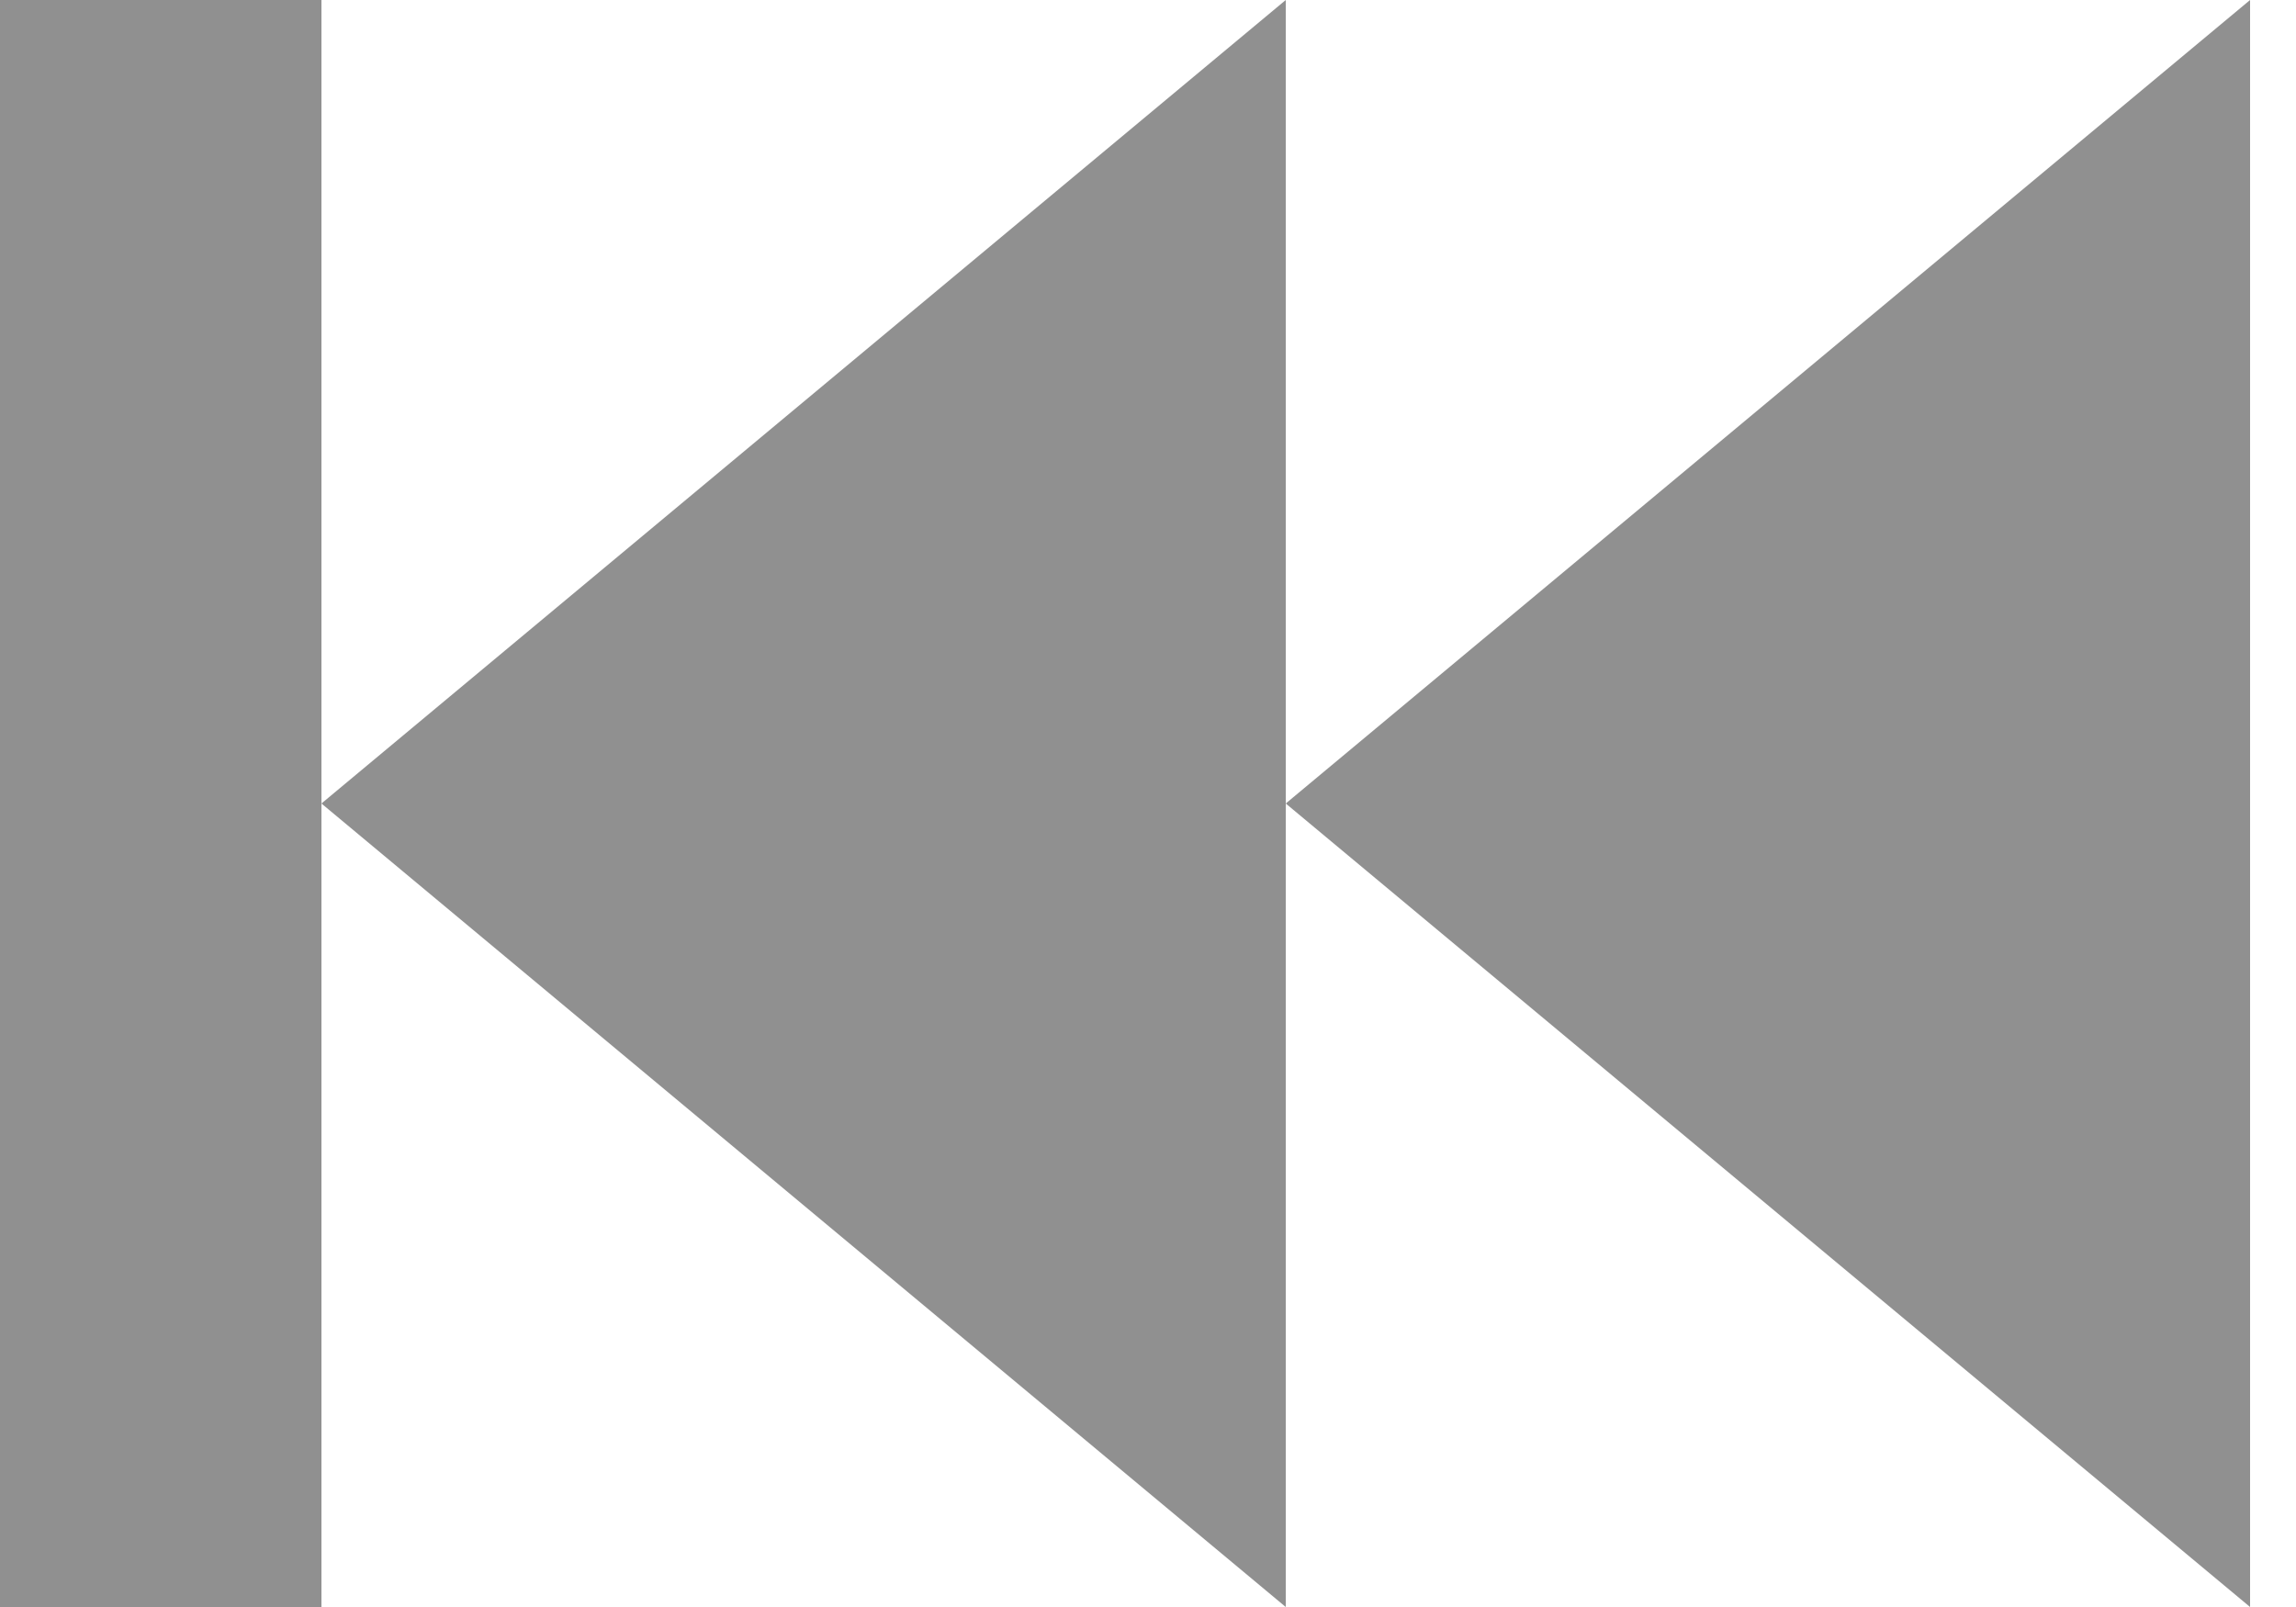
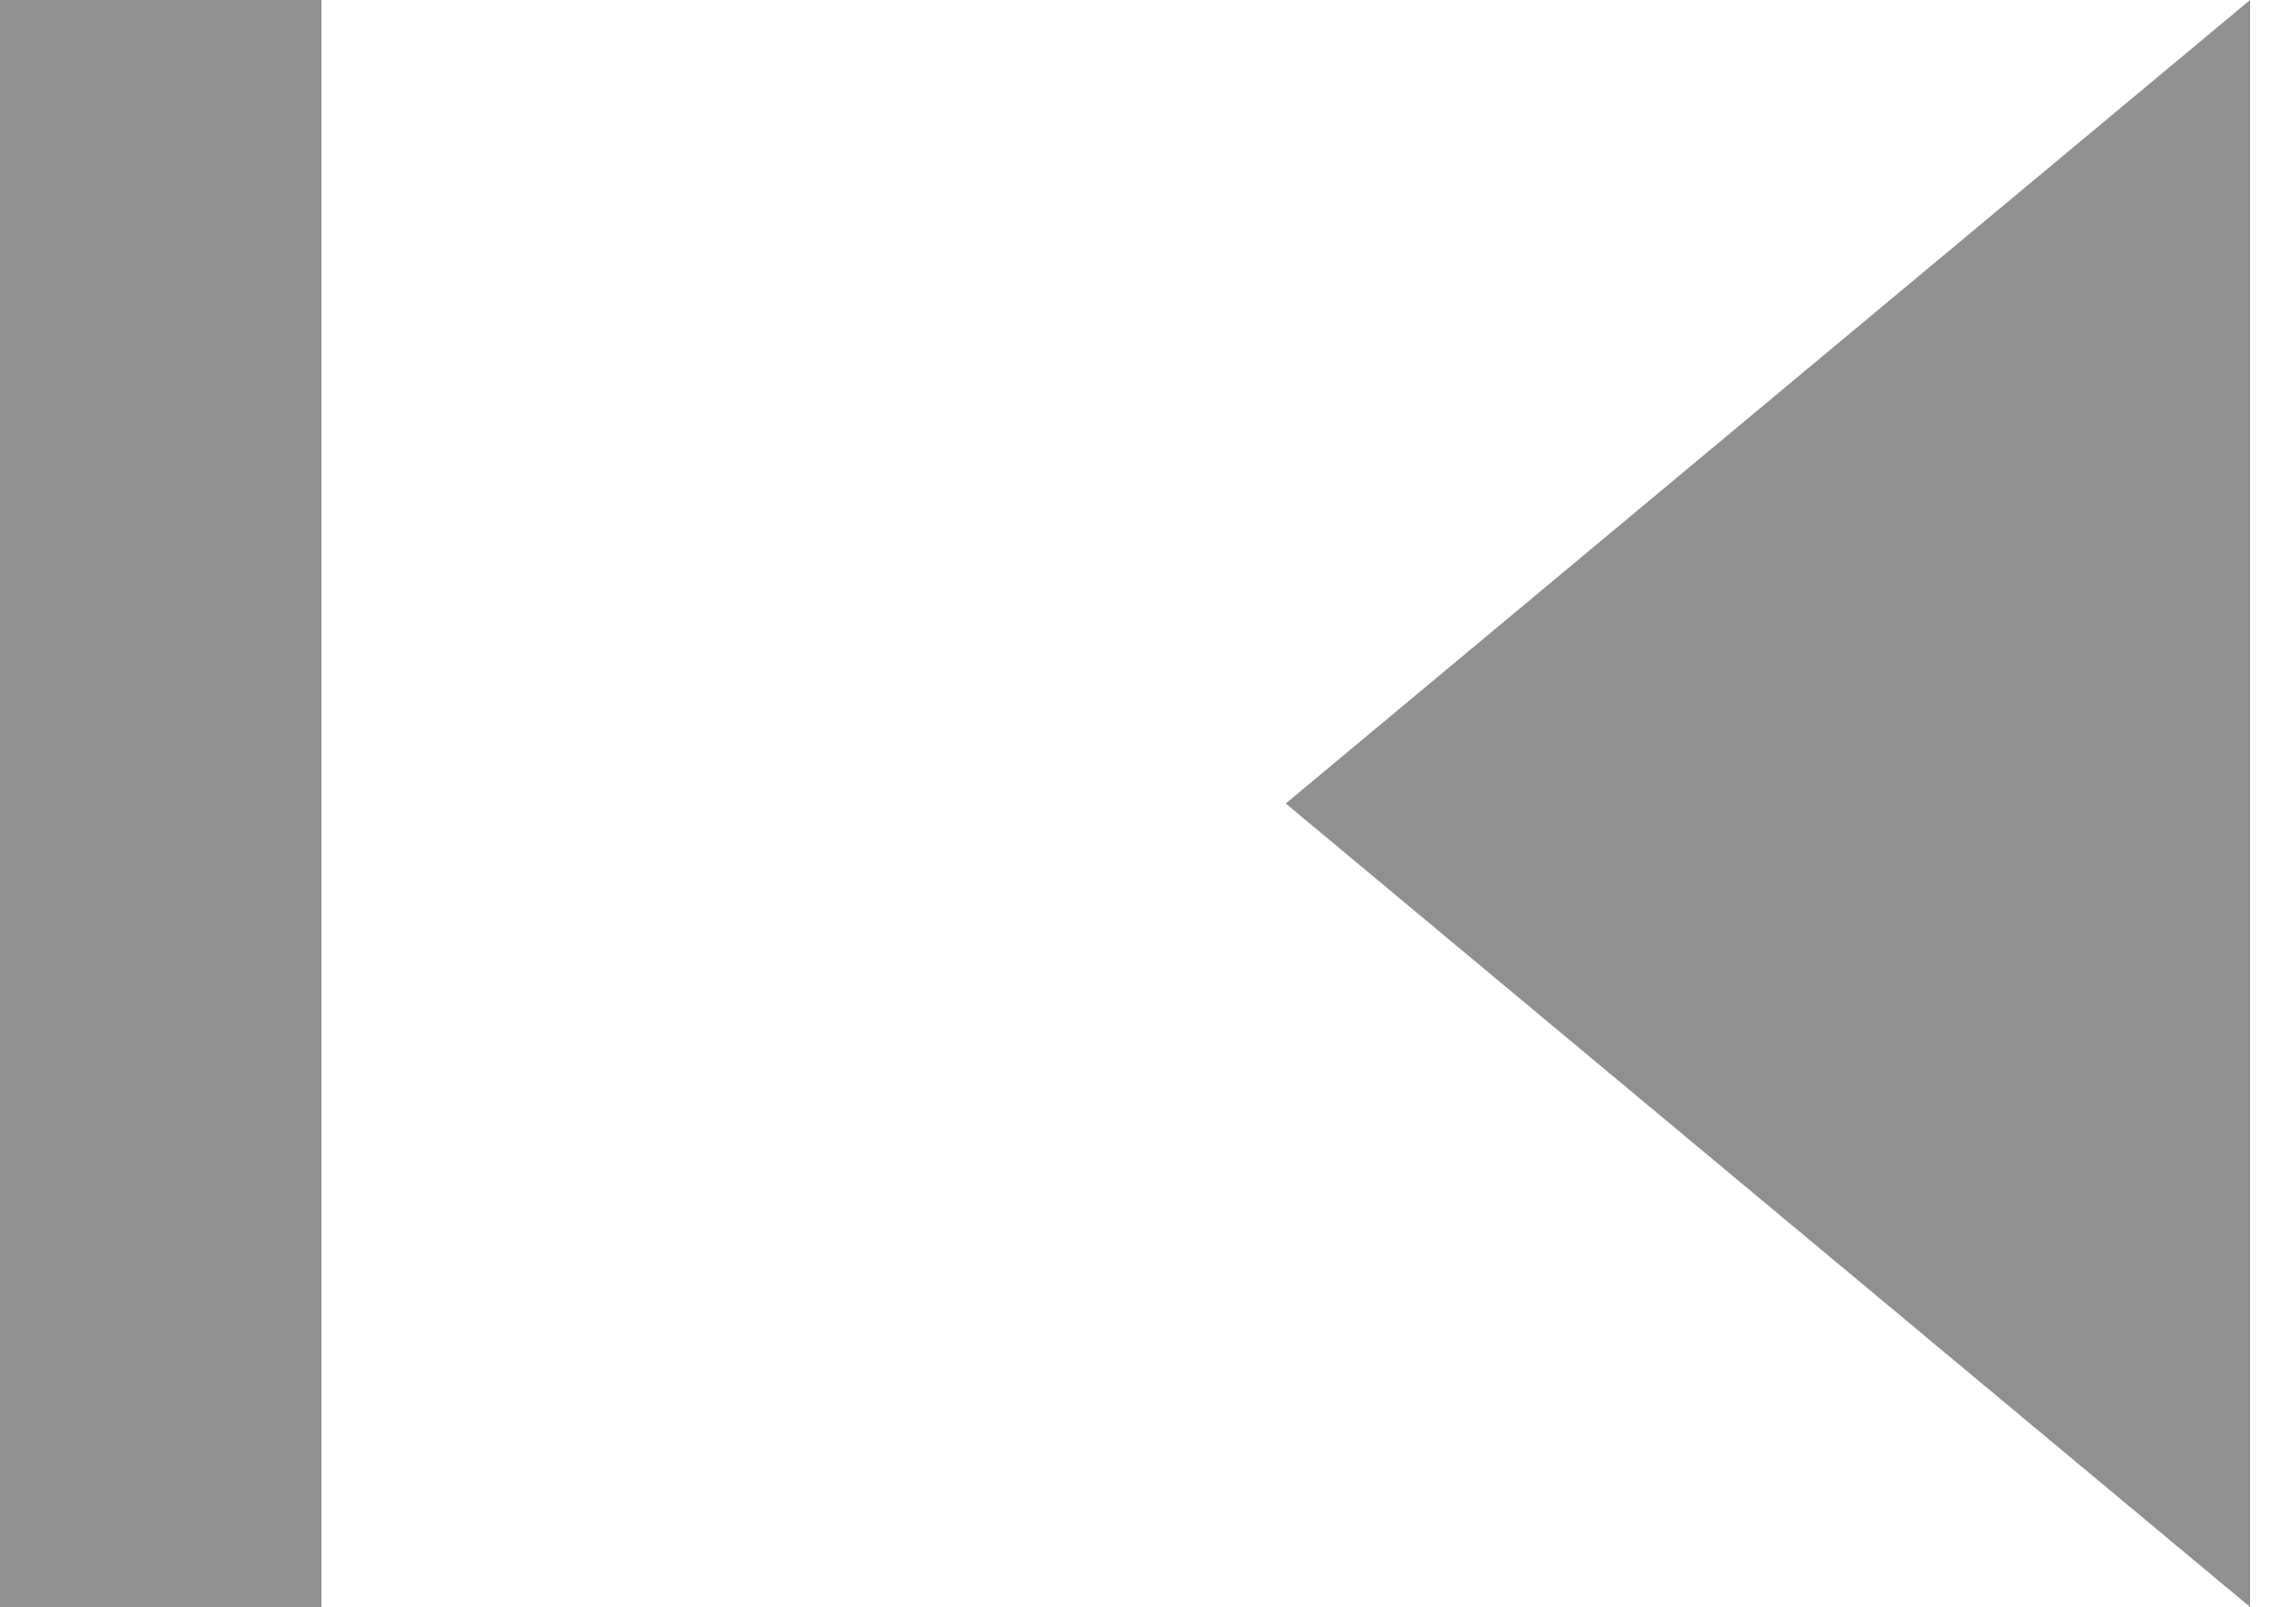
<svg xmlns="http://www.w3.org/2000/svg" width="10" height="7" viewBox="0 0 10 7" fill="none">
  <g>
    <path fill-rule="evenodd" clip-rule="evenodd" d="M5.6 3.5L9.8 0V7L5.6 3.5Z" fill="#909090" />
-     <path fill-rule="evenodd" clip-rule="evenodd" d="M1.4 3.5L5.6 0V7L1.4 3.5Z" fill="#909090" />
    <rect width="1.4" height="7" fill="#909090" />
  </g>
</svg>